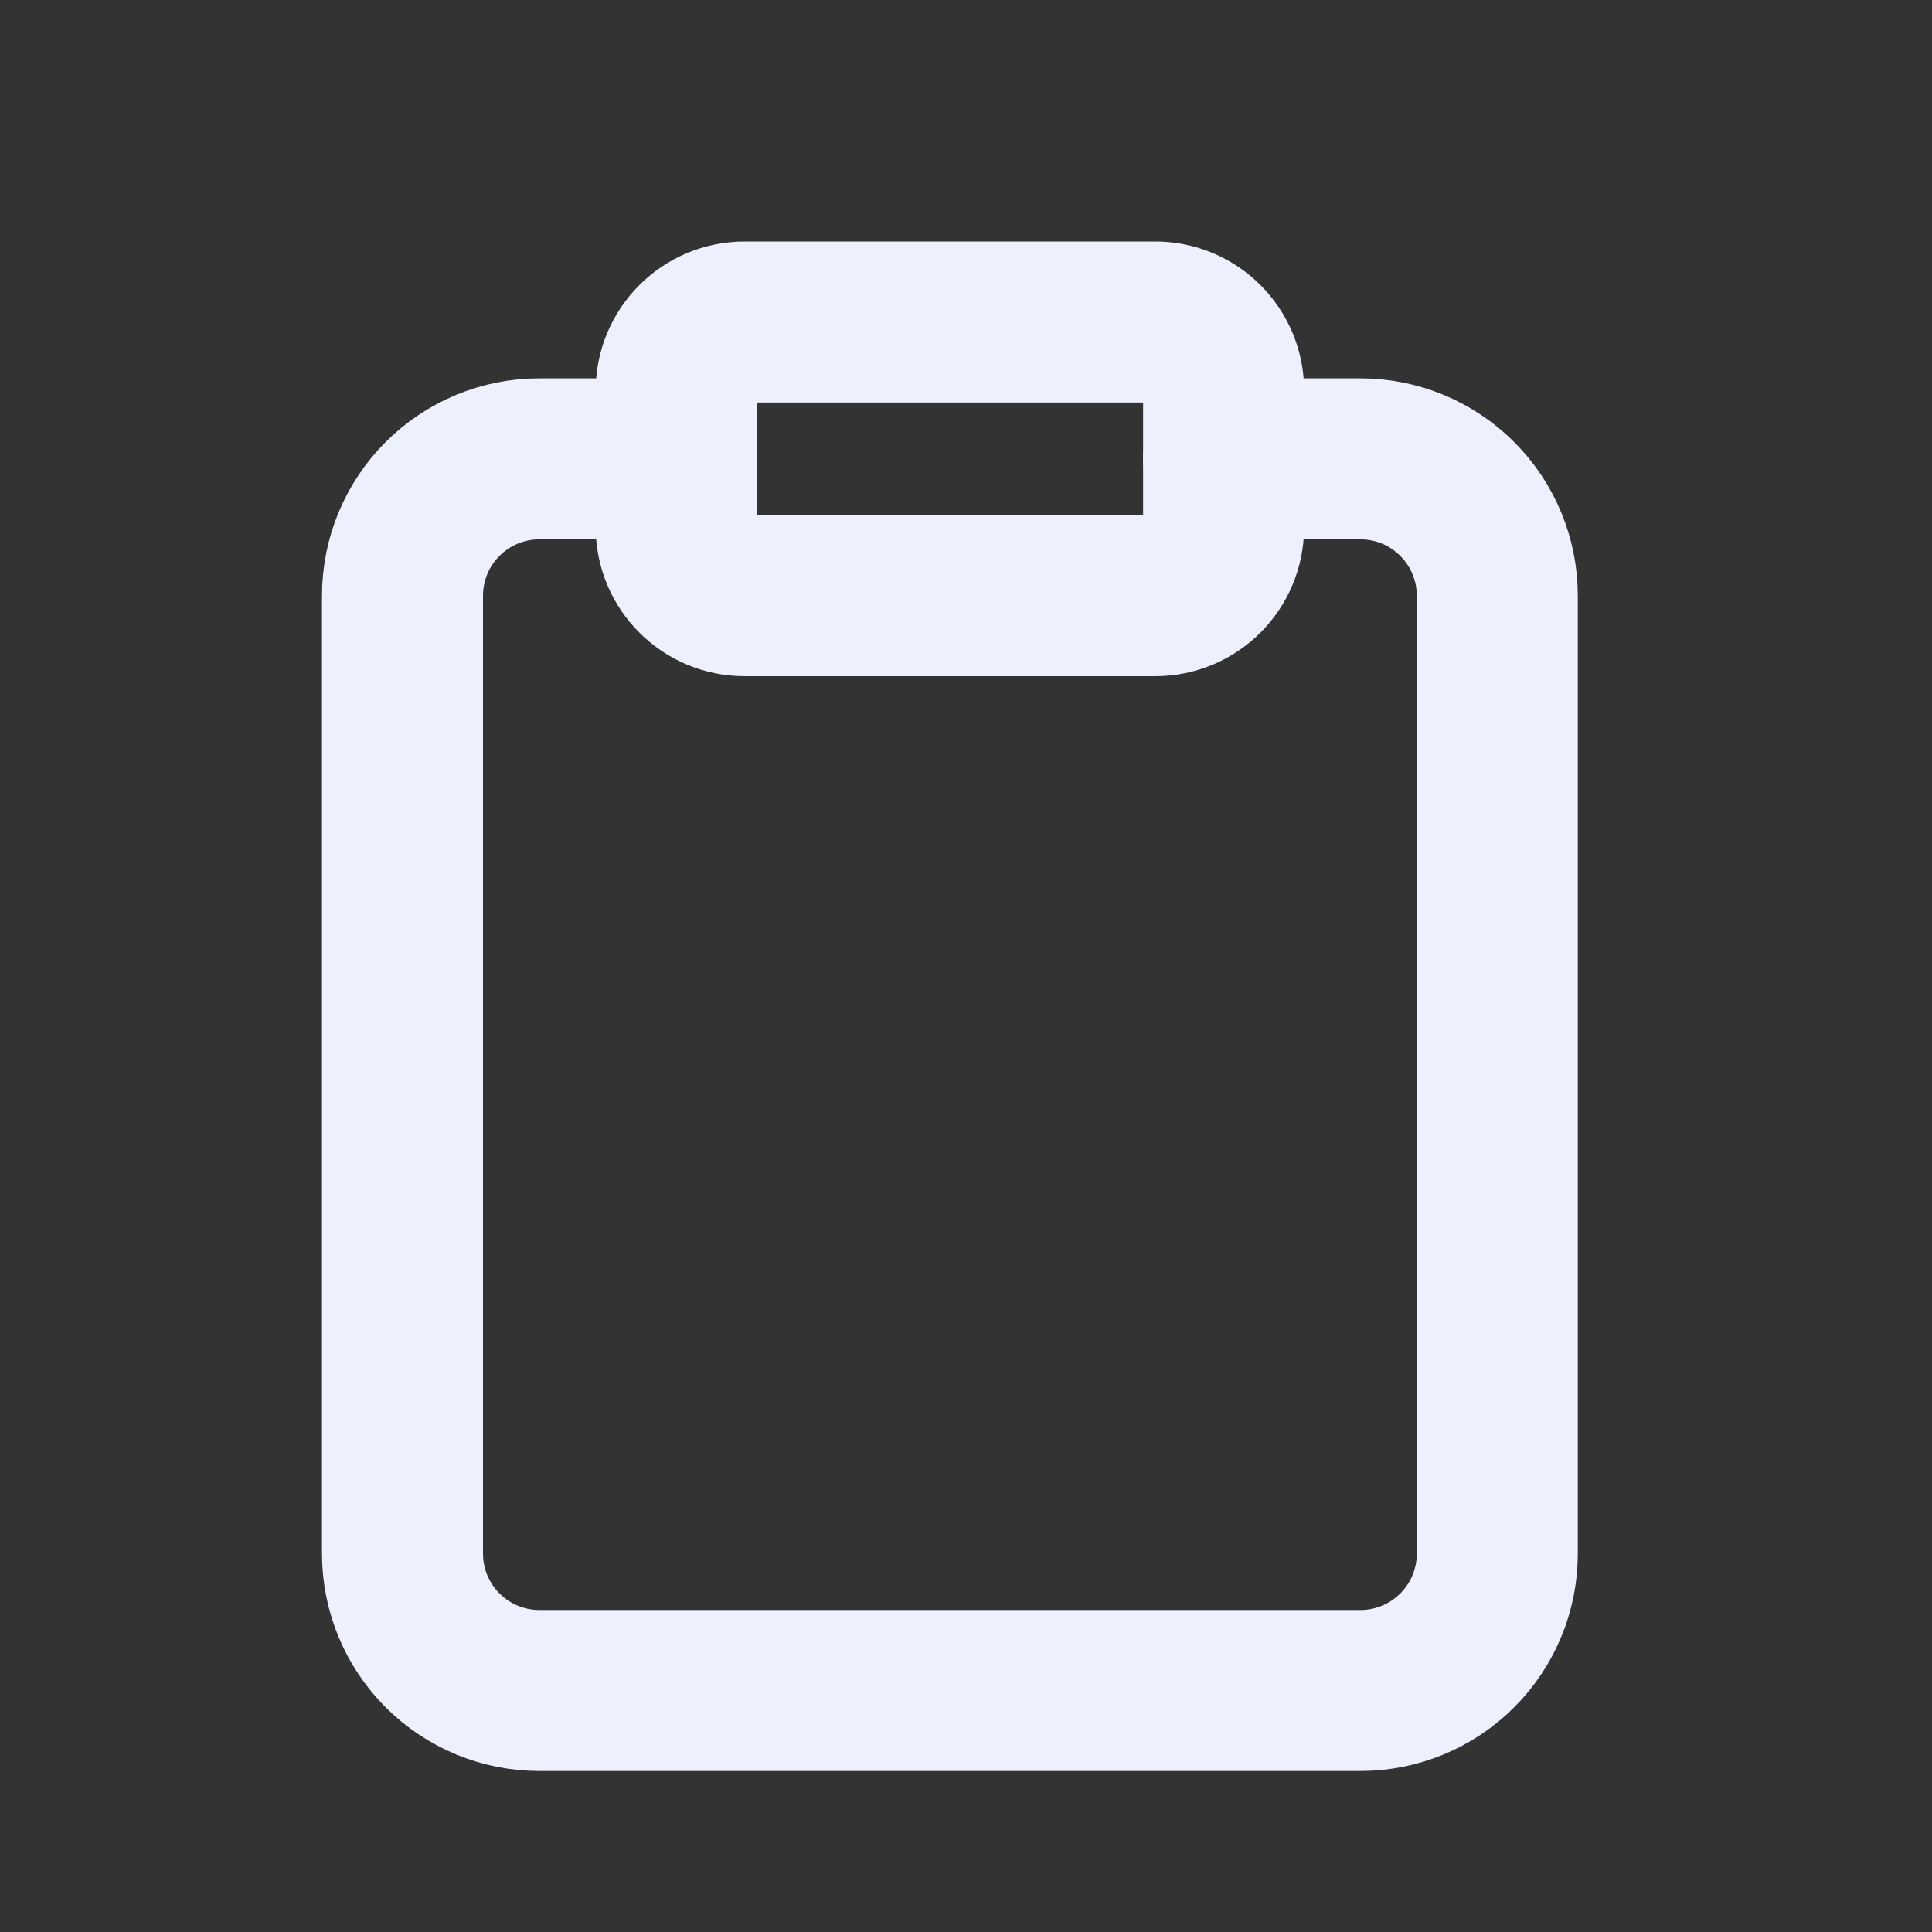
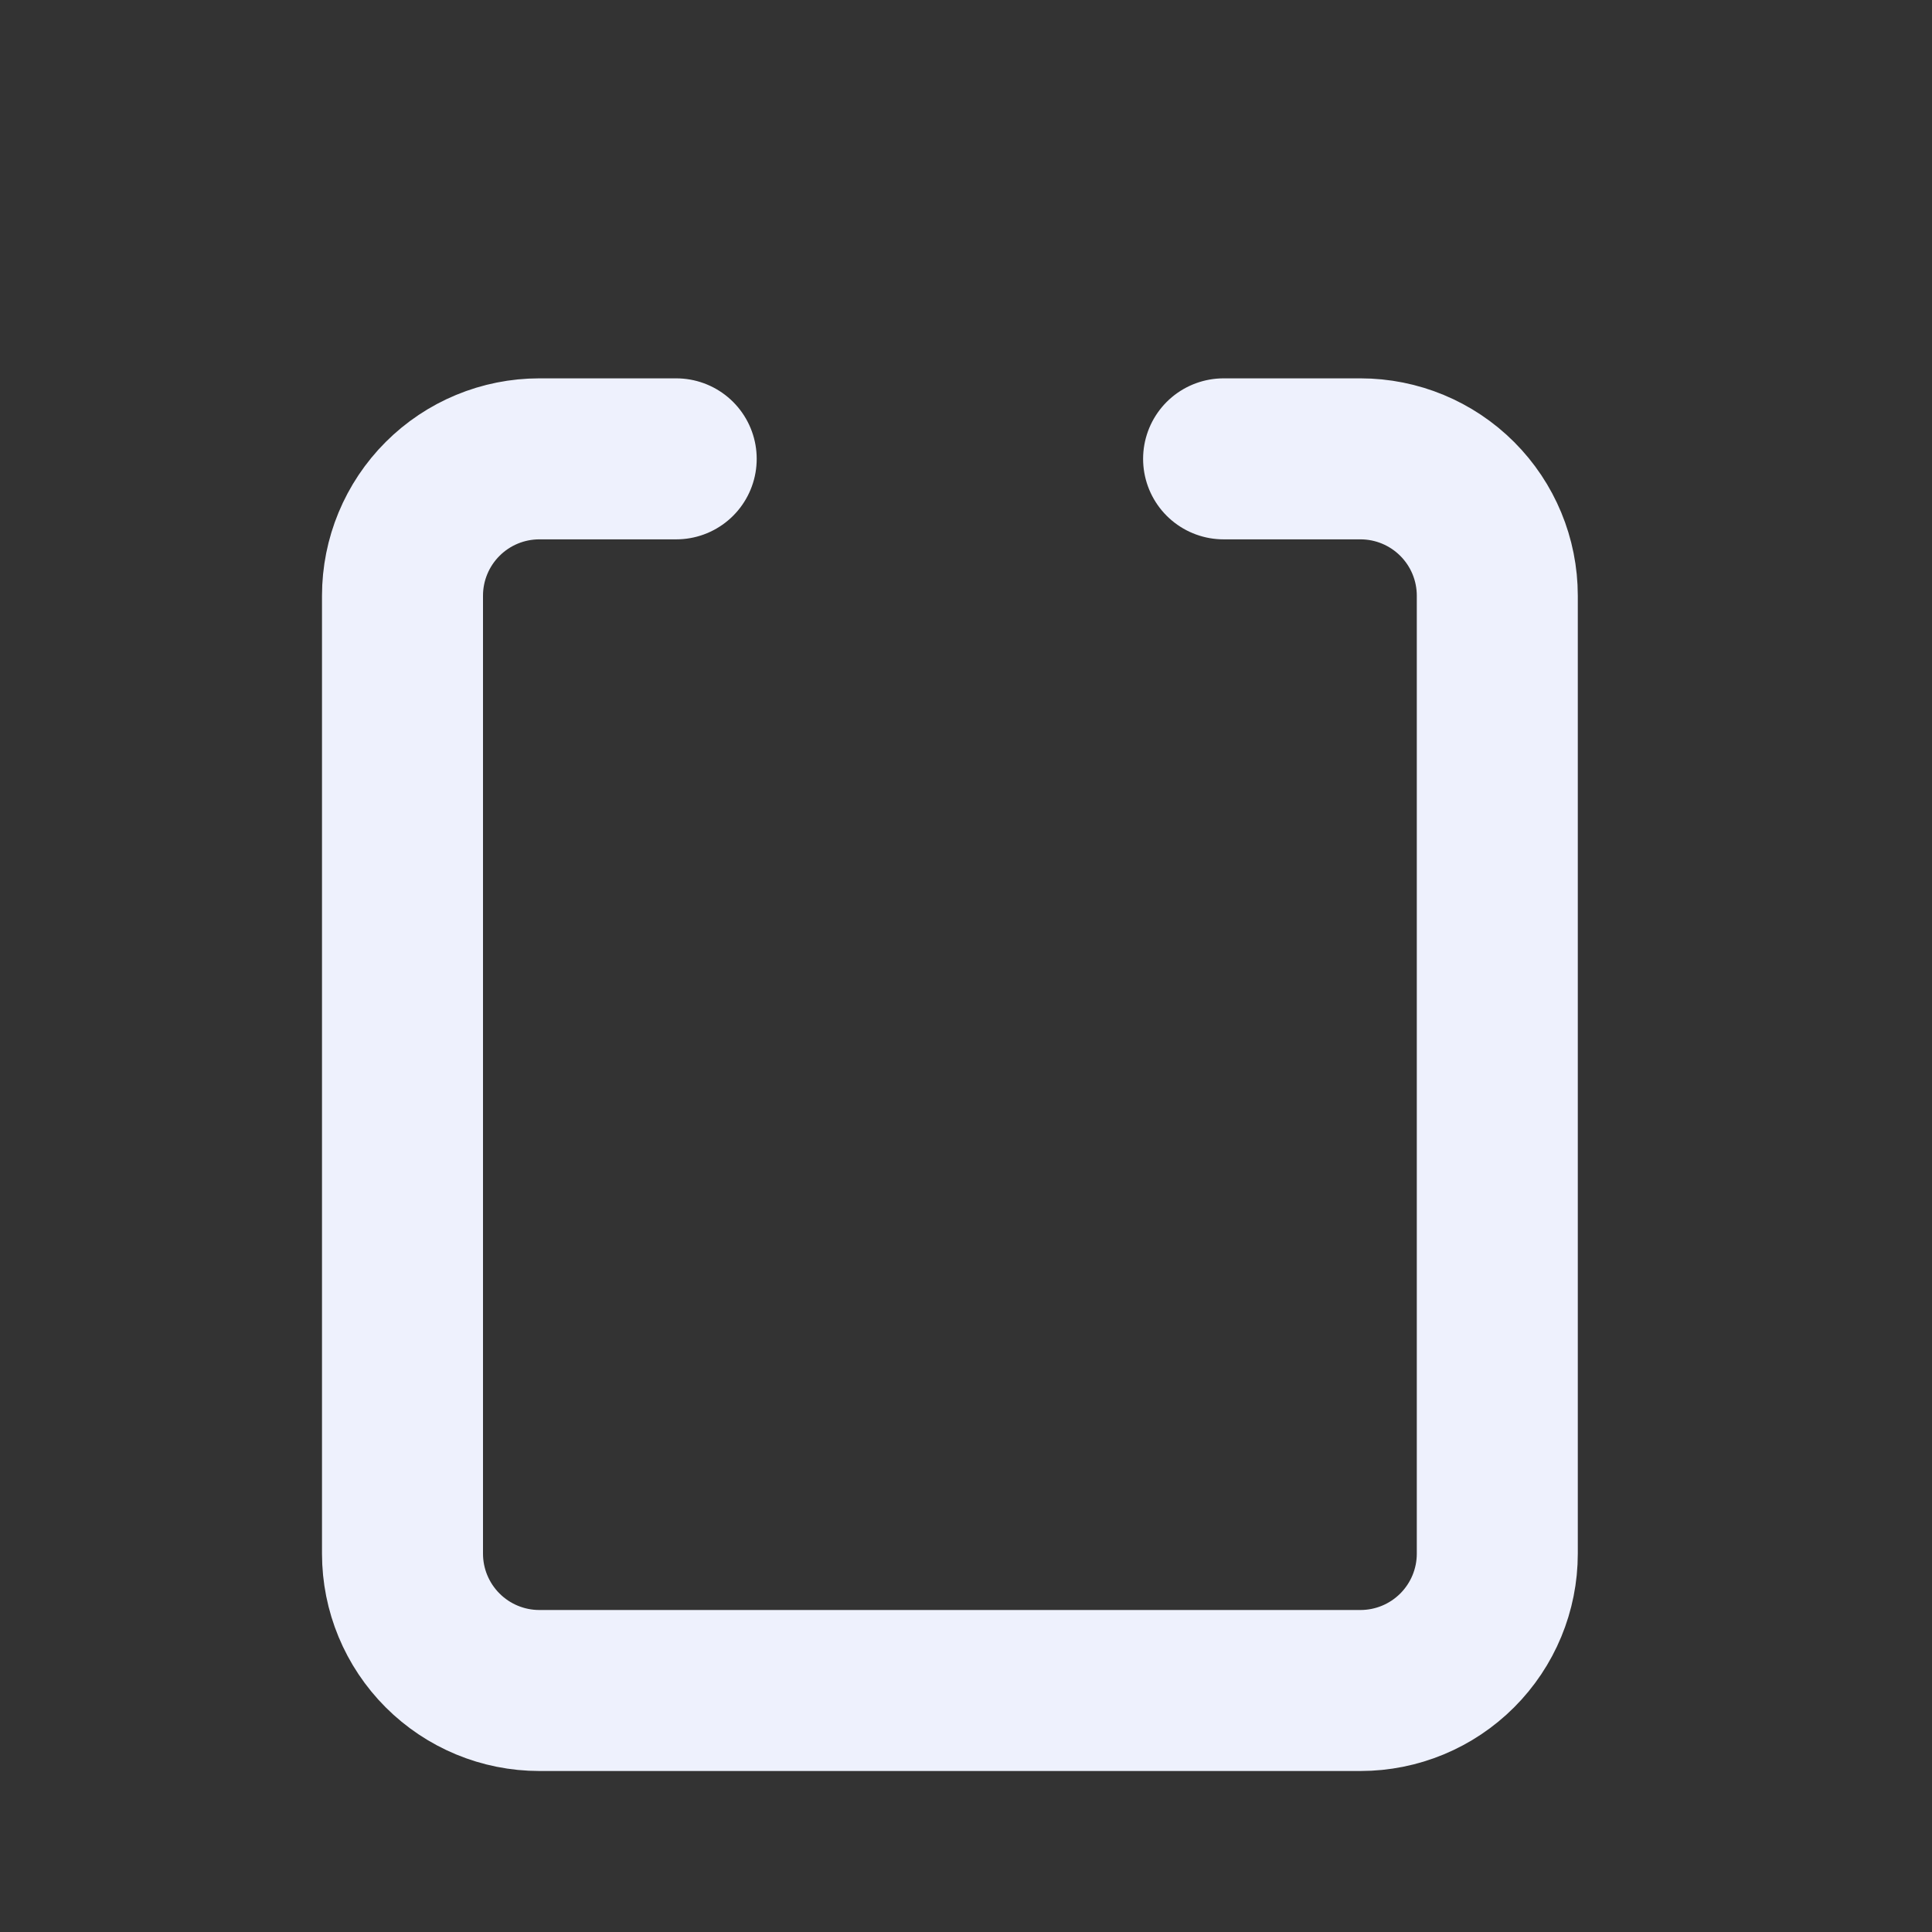
<svg xmlns="http://www.w3.org/2000/svg" width="24" height="24" viewBox="0 0 24 24" fill="none">
  <rect x="0" y="0" width="24" height="24" fill="#333333" stroke="none" />
  <path d="M15.2 5.7H16.9C17.351 5.7 17.783 5.879 18.102 6.198C18.421 6.517 18.6 6.949 18.6 7.4V19.3C18.6 19.751 18.421 20.183 18.102 20.502C17.783 20.821 17.351 21 16.9 21H6.7C6.249 21 5.817 20.821 5.498 20.502C5.179 20.183 5 19.751 5 19.3V7.4C5 6.949 5.179 6.517 5.498 6.198C5.817 5.879 6.249 5.7 6.7 5.7H8.4" stroke="#EEF1FD" stroke-width="2" stroke-linecap="round" stroke-linejoin="round" />
-   <path d="M14.35 4H9.25C8.781 4 8.4 4.381 8.4 4.85V6.55C8.4 7.019 8.781 7.4 9.25 7.4H14.35C14.82 7.4 15.2 7.019 15.2 6.55V4.85C15.2 4.381 14.82 4 14.35 4Z" stroke="#EEF1FD" stroke-width="2" stroke-linecap="round" stroke-linejoin="round" />
</svg>